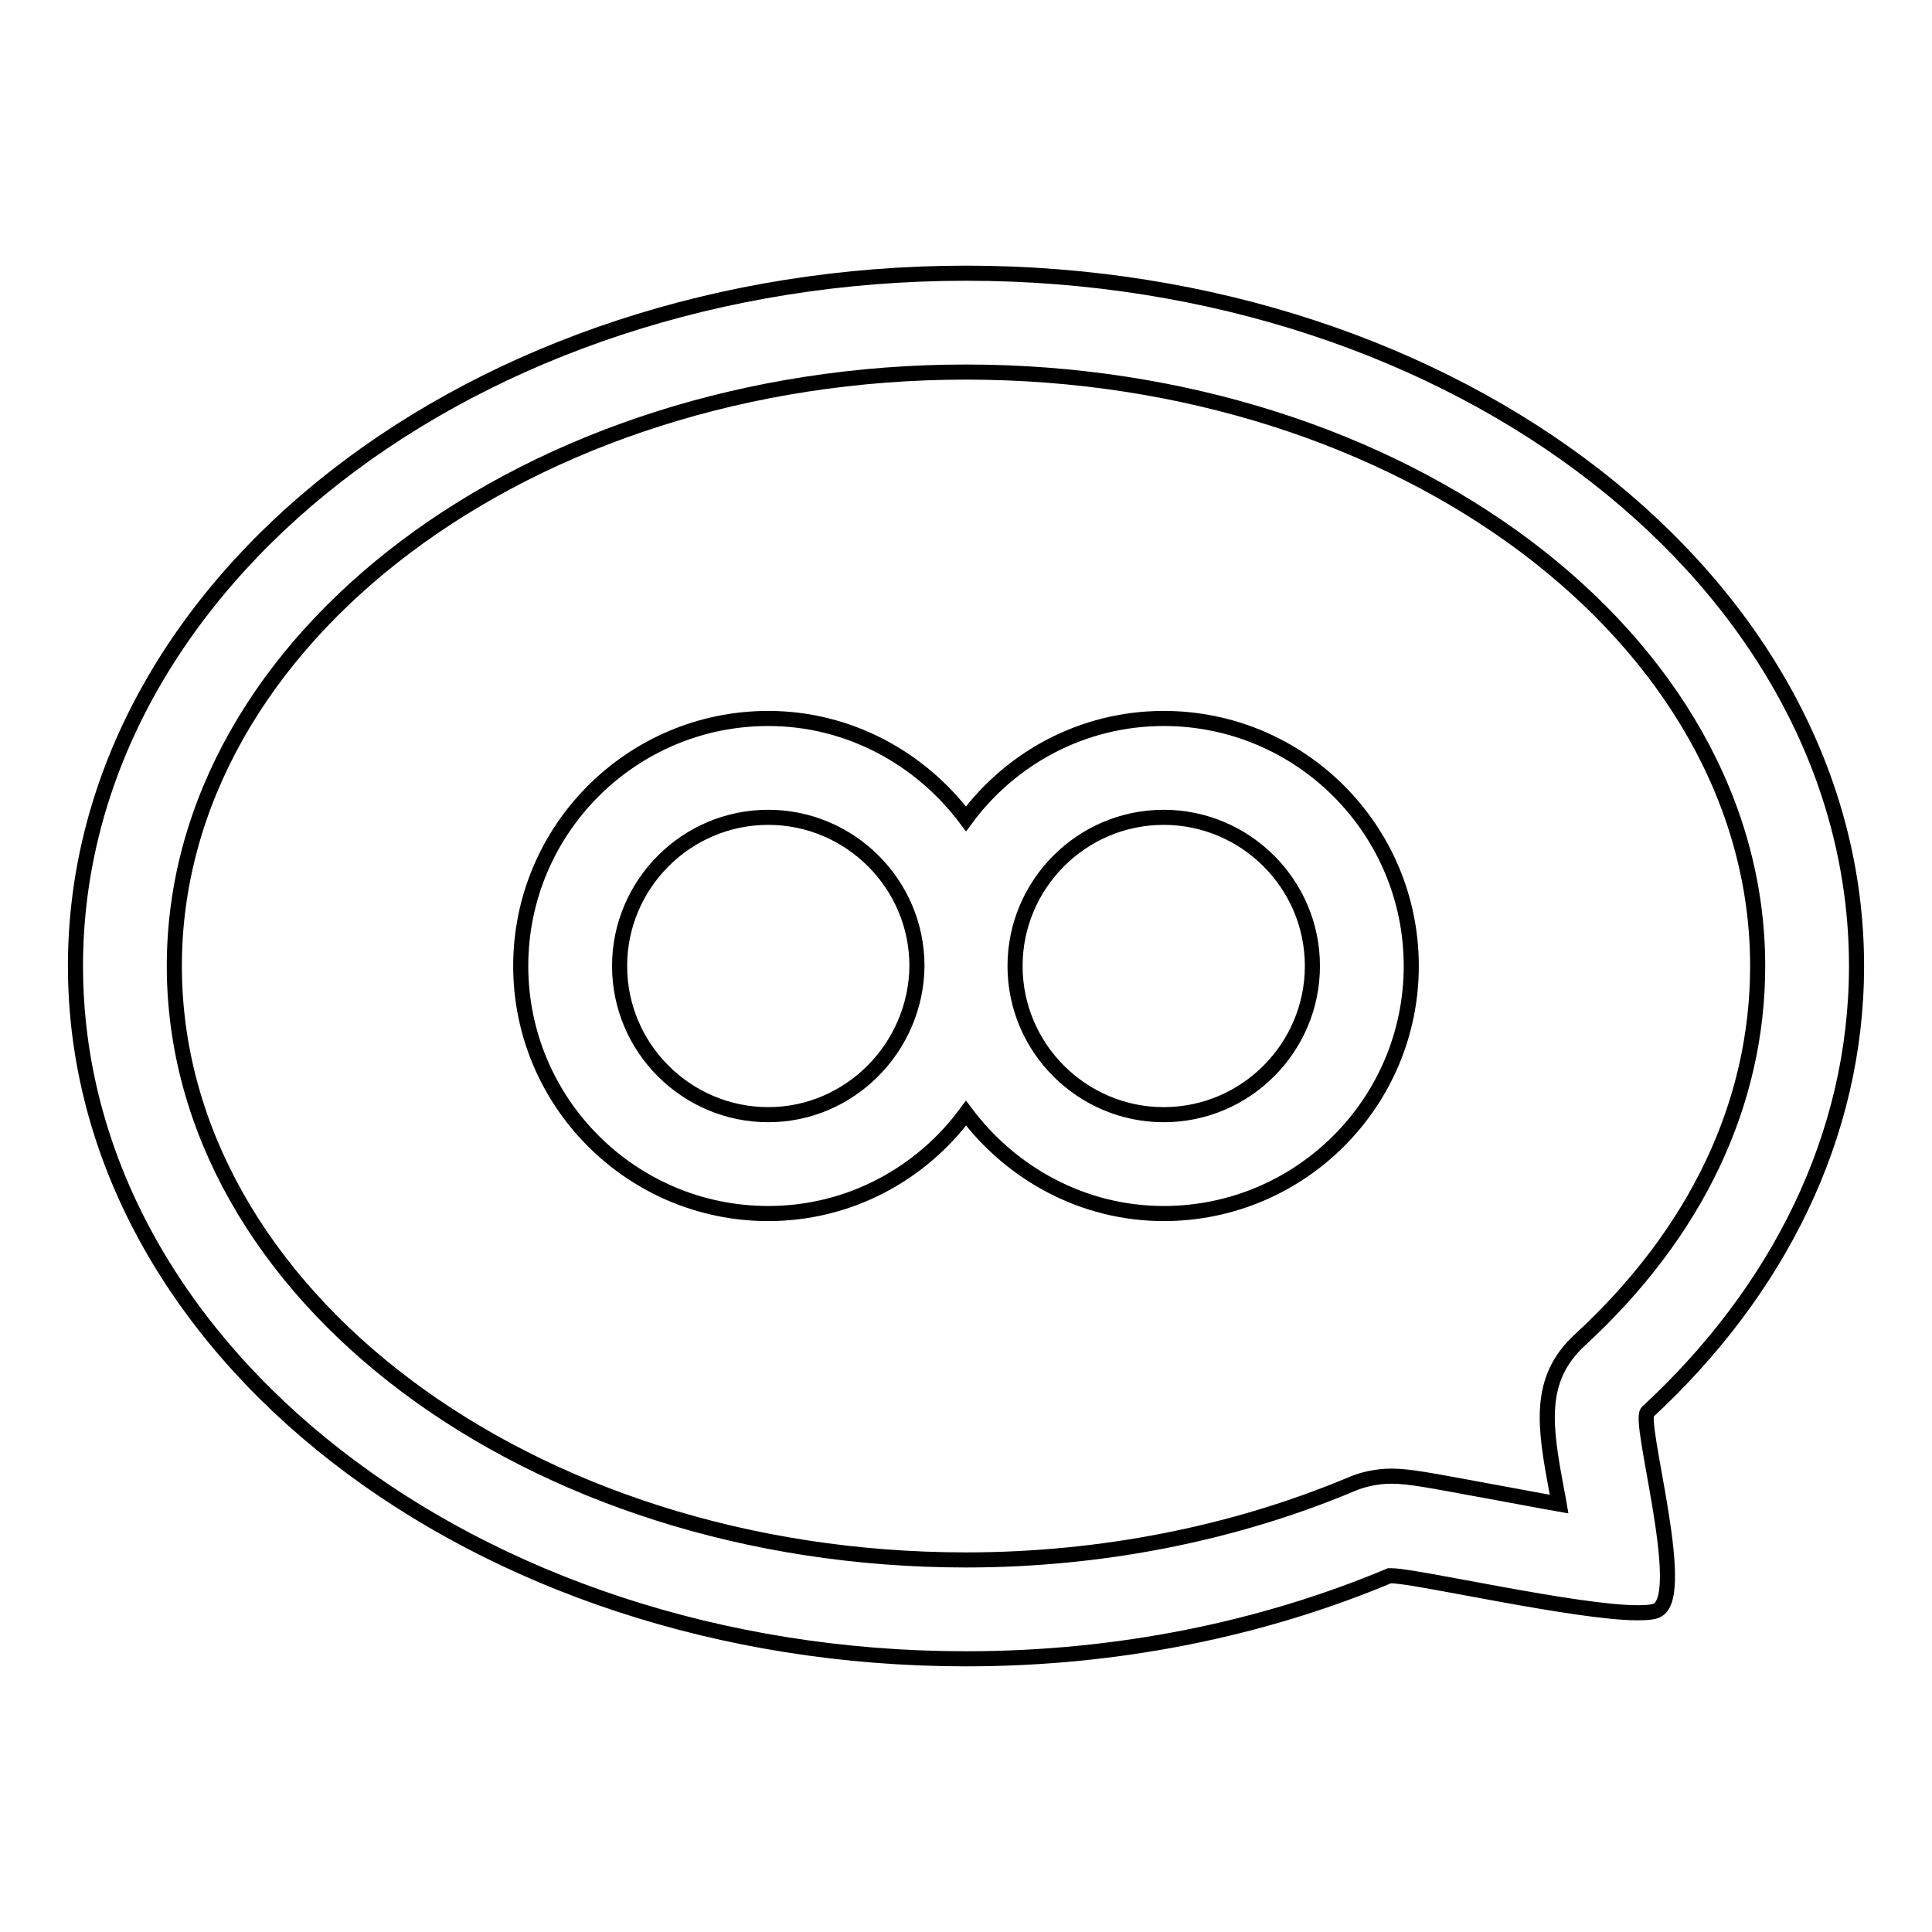
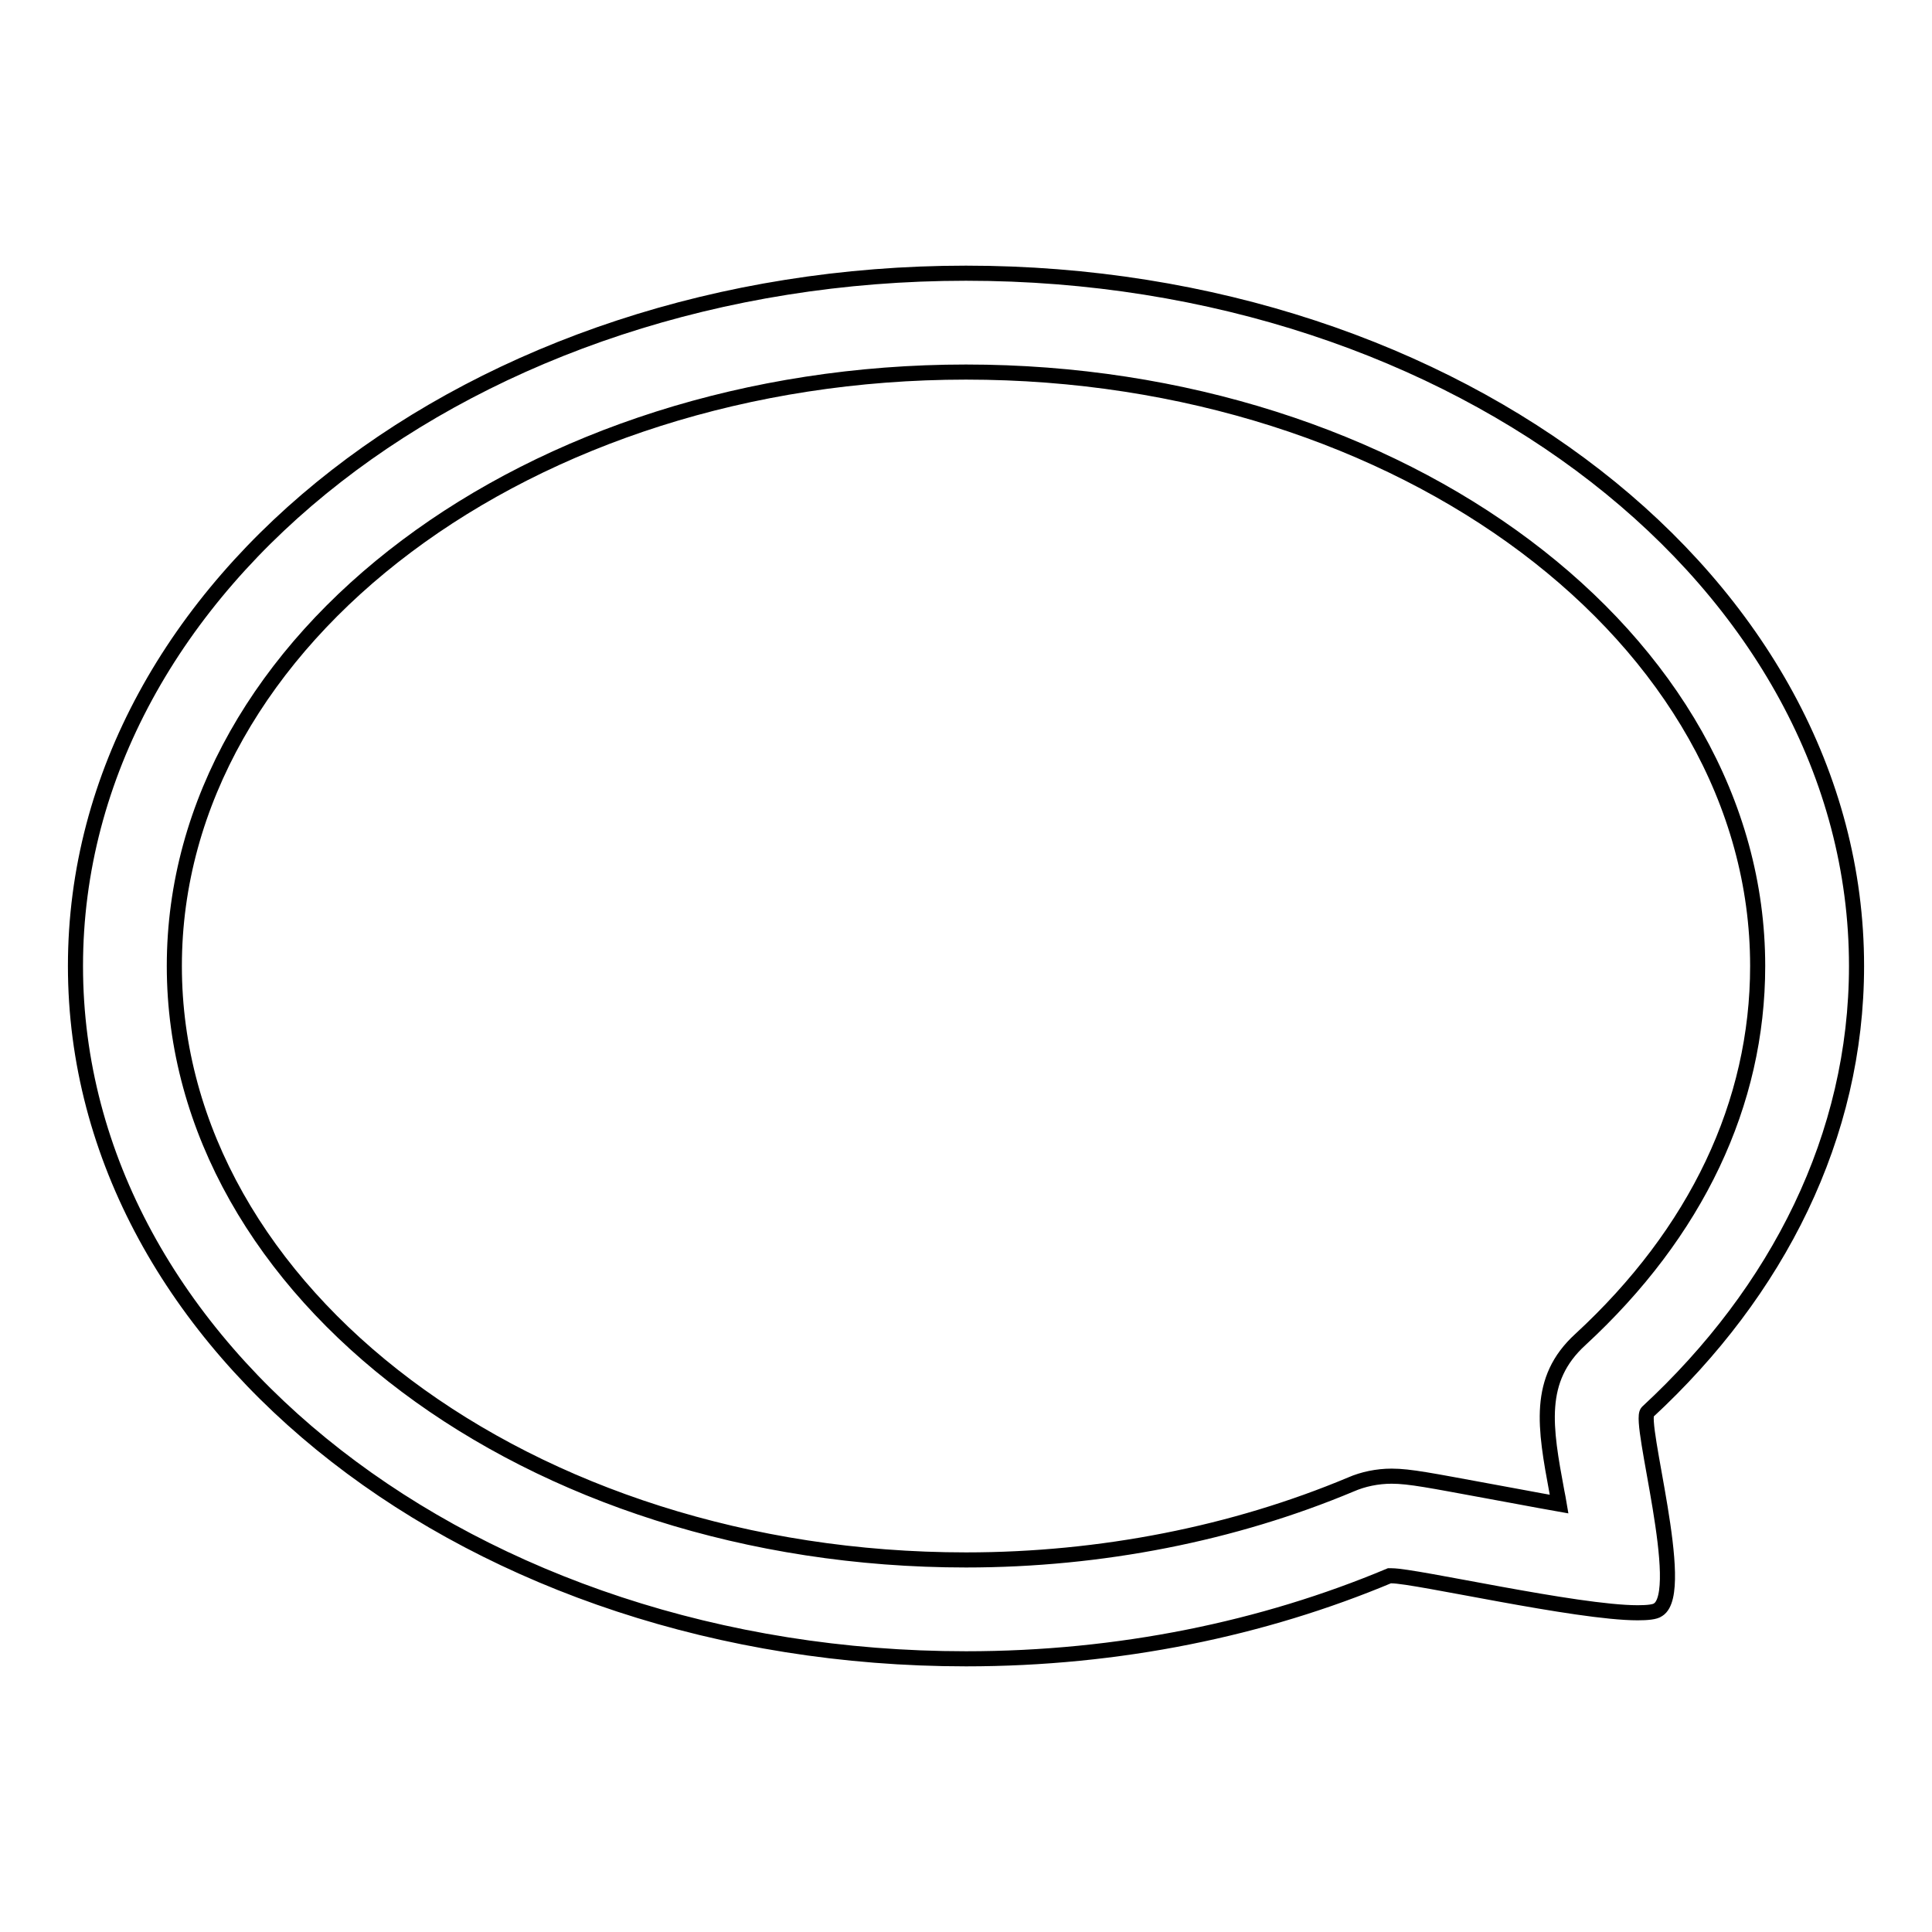
<svg xmlns="http://www.w3.org/2000/svg" version="1.1" x="0px" y="0px" viewBox="0 0 256 256" enable-background="new 0 0 256 256" xml:space="preserve">
  <g>
    <g>
      <path stroke-width="2" fill-opacity="0" stroke="#000000" d="M218.3,187.1c17.3-16,27.7-36.6,27.7-59.1c0-50.7-52.8-91.8-118-91.8C62.8,36.2,10,77.3,10,128s52.8,91.8,118,91.8c20.3,0,39.4-4,56.1-11c0.1,0,0.2,0,0.3,0c3.2,0,24.5,4.9,32.6,4.9c1.3,0,2.3-0.1,2.7-0.4C223.6,210.9,217,188.3,218.3,187.1z M209.4,177.5c-5.8,5.3-4.7,11.6-3.1,20.2c0.1,0.5,0.2,1,0.3,1.6c-3.4-0.6-7-1.3-9.8-1.8c-7.1-1.3-10-1.9-12.4-1.9l0,0c-1.9,0-3.8,0.4-5.4,1.1c-15.5,6.5-33.1,10-51,10c-57.9,0-104.9-35.3-104.9-78.7c0-43.4,47.1-78.7,104.9-78.7c57.8,0,104.9,35.3,104.9,78.7C232.9,146.2,224.8,163.3,209.4,177.5z" />
-       <path stroke-width="2" fill-opacity="0" stroke="#000000" d="M154.2,95.2c-10.8,0-20.3,5.3-26.2,13.3c-6-8-15.5-13.3-26.2-13.3C83.7,95.2,69,109.9,69,128c0,18.1,14.7,32.8,32.8,32.8c10.8,0,20.3-5.3,26.2-13.3c6,8,15.5,13.3,26.2,13.3c18.1,0,32.8-14.7,32.8-32.8C187,109.9,172.3,95.2,154.2,95.2z M101.8,147.7c-10.8,0-19.7-8.8-19.7-19.7c0-10.8,8.8-19.7,19.7-19.7c10.8,0,19.7,8.8,19.7,19.7C121.4,138.8,112.6,147.7,101.8,147.7z M154.2,147.7c-10.8,0-19.7-8.8-19.7-19.7c0-10.8,8.8-19.7,19.7-19.7c10.8,0,19.7,8.8,19.7,19.7C173.9,138.8,165.1,147.7,154.2,147.7z" />
    </g>
  </g>
</svg>